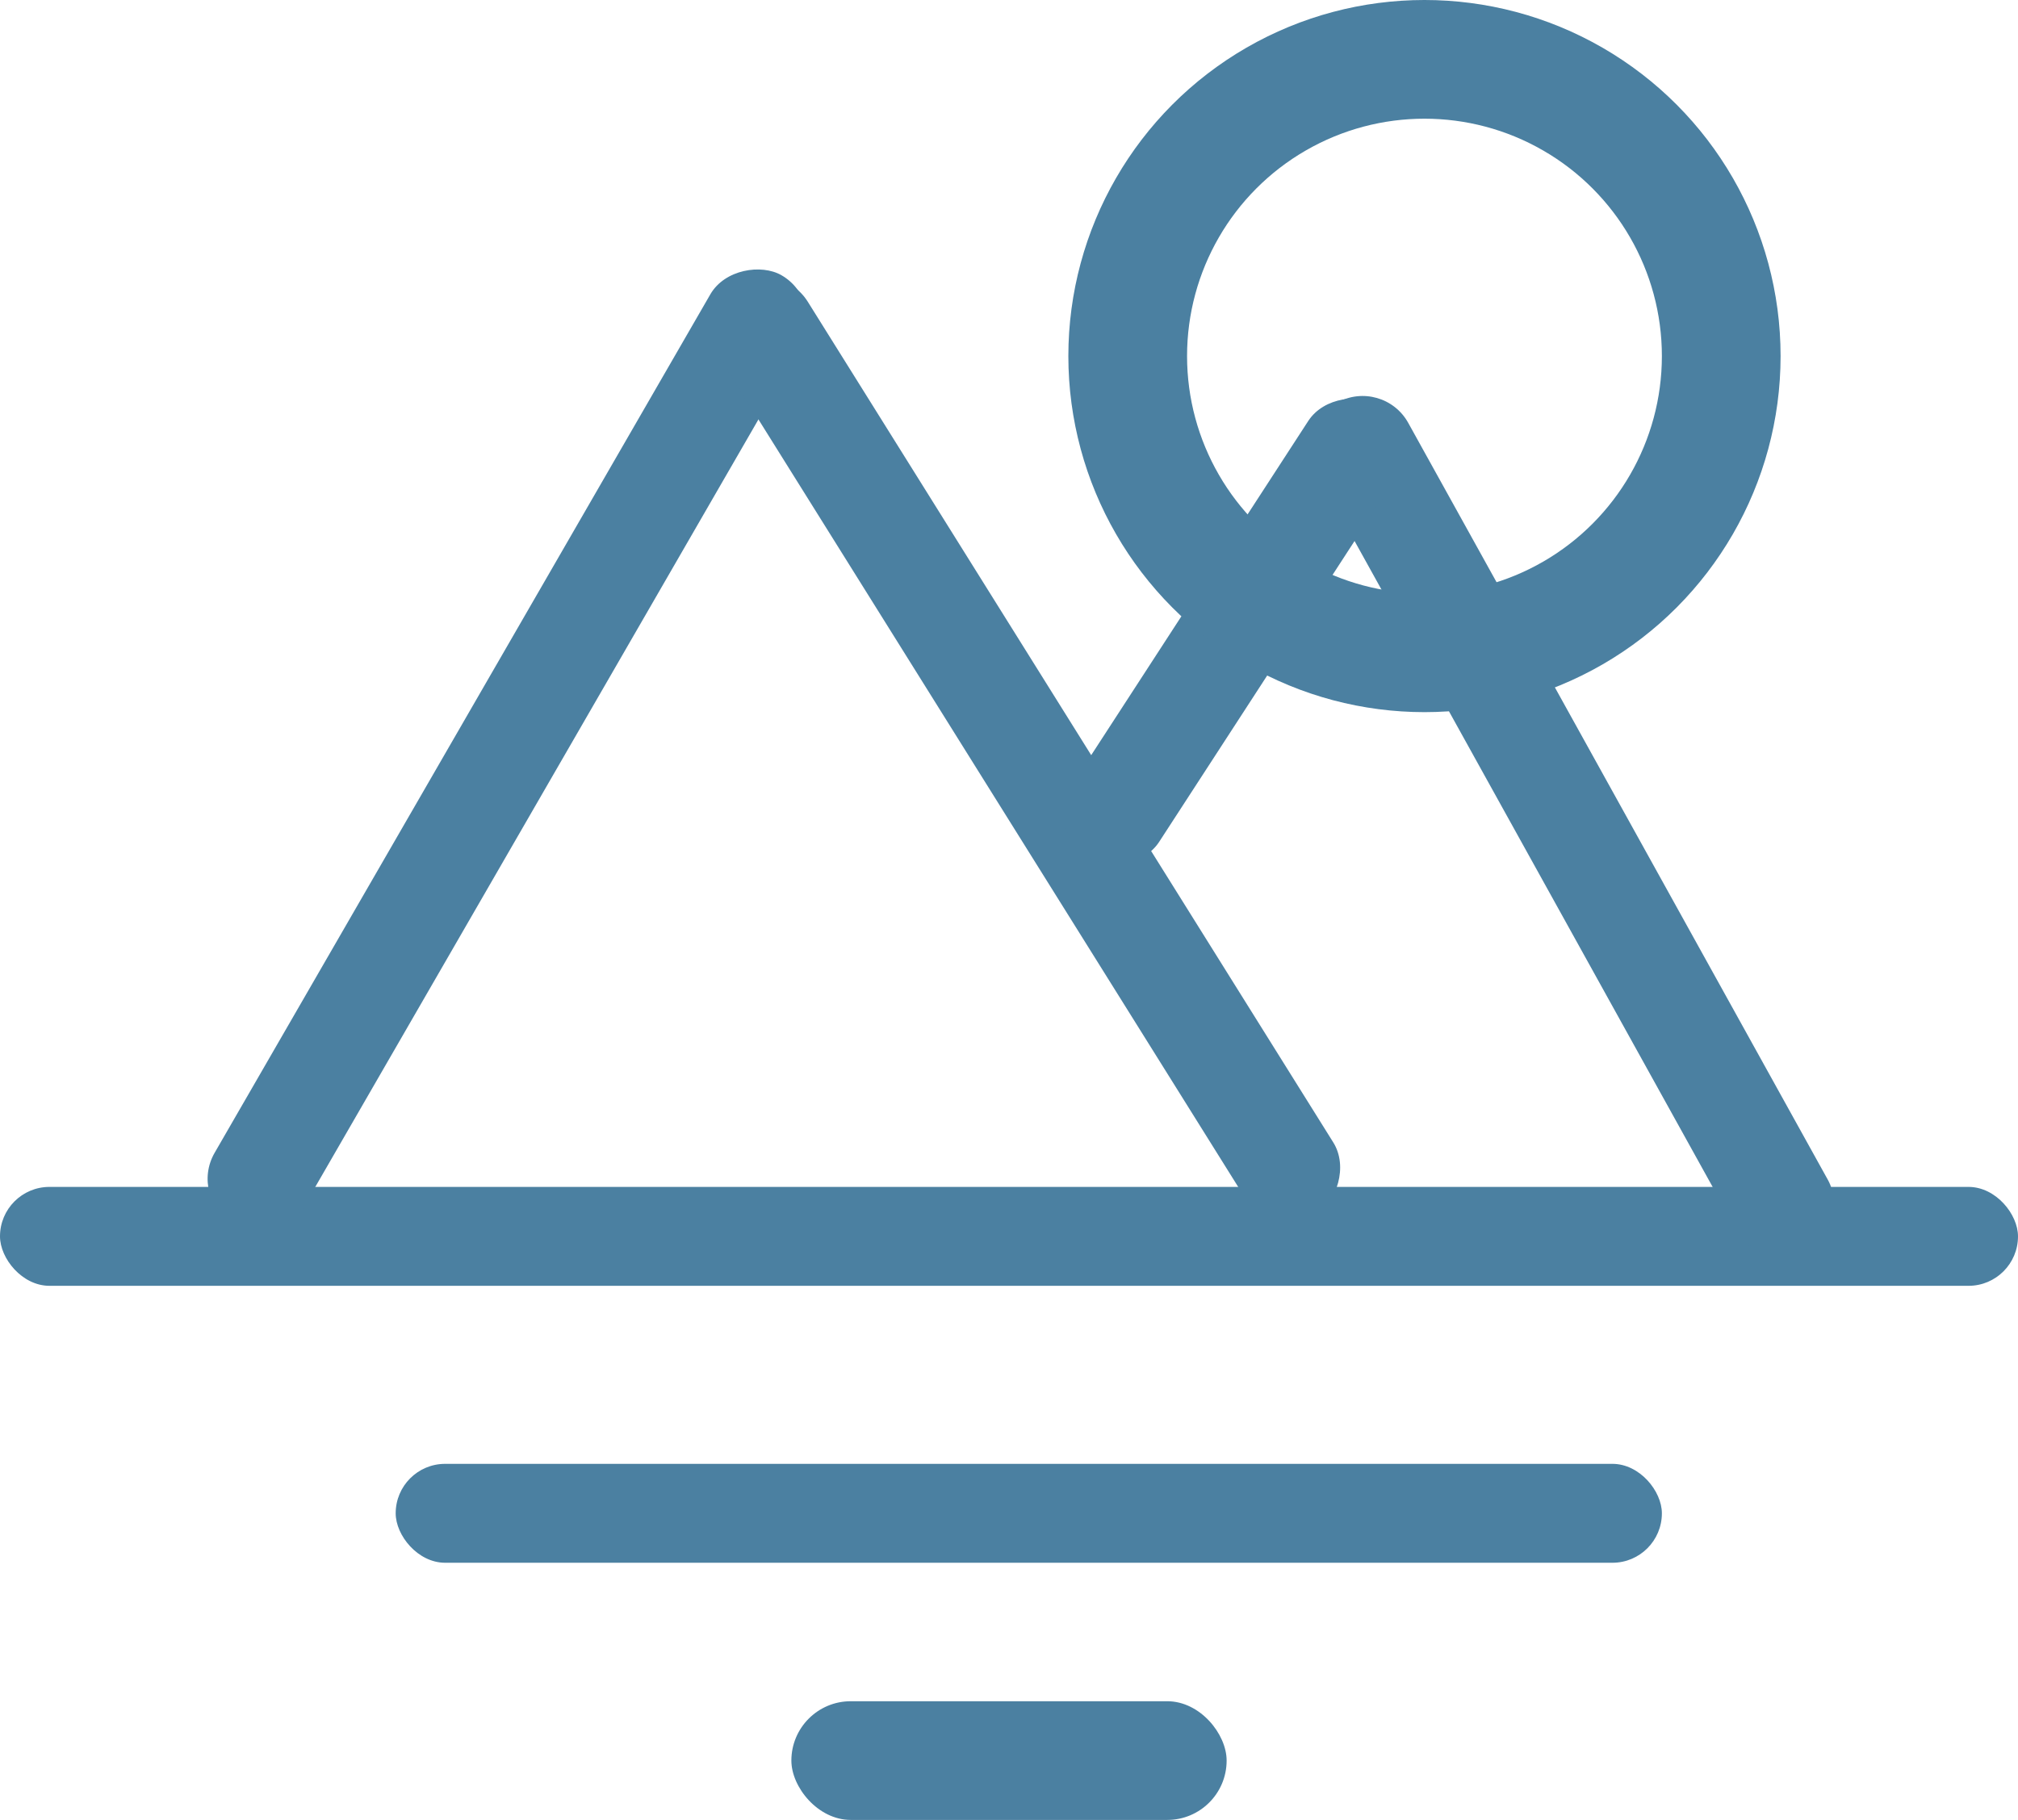
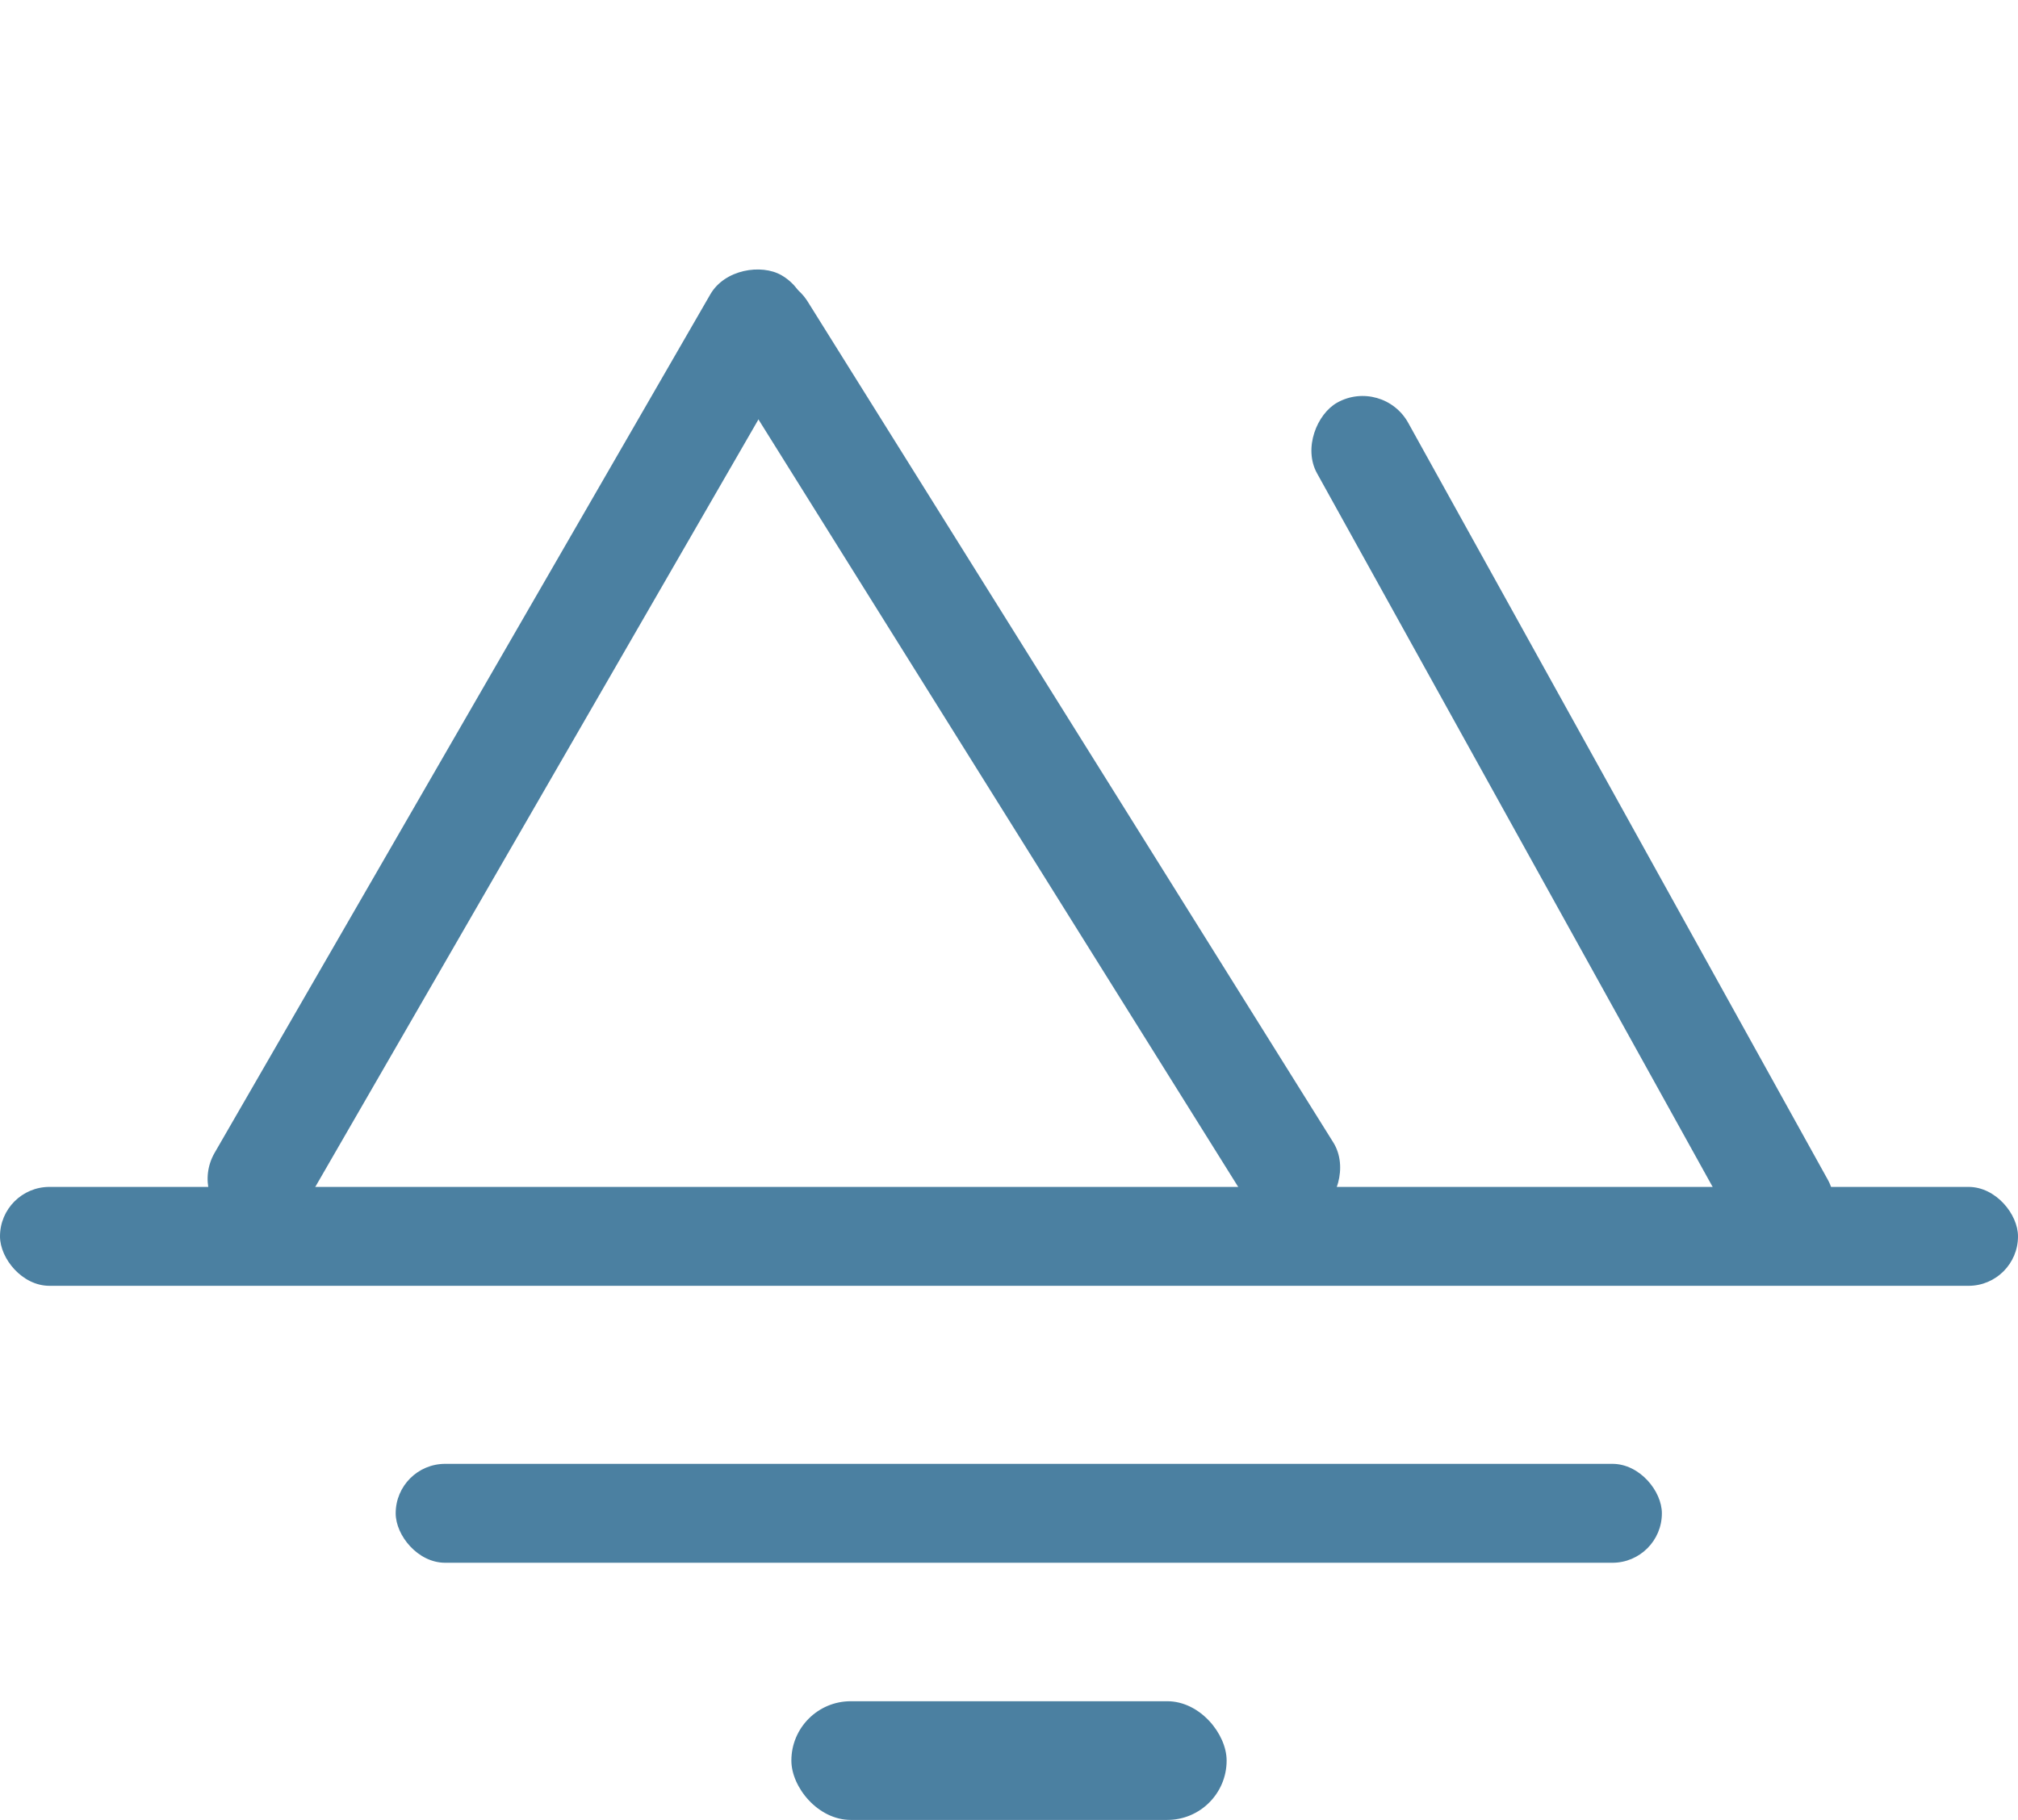
<svg xmlns="http://www.w3.org/2000/svg" width="51" height="46" viewBox="0 0 51 46">
  <g id="ember-tech-15" transform="translate(-1435 -2754)">
    <rect id="Rectangle_6347" data-name="Rectangle 6347" width="51" height="2.5" rx="1.25" transform="translate(1435 2784)" fill="#4b80a1" />
    <rect id="Rectangle_6348" data-name="Rectangle 6348" width="27.691" height="2.634" rx="1.317" transform="translate(1439.765 2784.28) rotate(-60)" fill="#4b80a1" />
    <rect id="Rectangle_6349" data-name="Rectangle 6349" width="27.691" height="2.634" rx="1.317" transform="matrix(-0.53, -0.848, 0.848, -0.53, 1467.159, 2785.387)" fill="#4b80a1" />
    <rect id="Rectangle_6352" data-name="Rectangle 6352" width="24.515" height="2.634" rx="1.317" transform="translate(1479.532 2786.254) rotate(-119)" fill="#4b80a1" />
-     <rect id="Rectangle_6350" data-name="Rectangle 6350" width="13.607" height="2.634" rx="1.317" transform="translate(1461.369 2774.948) rotate(-57)" fill="#4b80a1" />
    <rect id="Rectangle_6351" data-name="Rectangle 6351" width="32" height="2.5" rx="1.25" transform="translate(1445 2791)" fill="#4b80a1" />
    <rect id="Rectangle_6353" data-name="Rectangle 6353" width="11" height="3" rx="1.5" transform="translate(1455 2797)" fill="#4b80a1" />
    <g id="Ellipse_1550" data-name="Ellipse 1550" transform="translate(1462 2754)" fill="none" stroke="#4b80a1" stroke-width="3">
-       <circle cx="9" cy="9" r="9" stroke="none" />
-       <circle cx="9" cy="9" r="7.5" fill="none" />
-     </g>
+       </g>
  </g>
</svg>